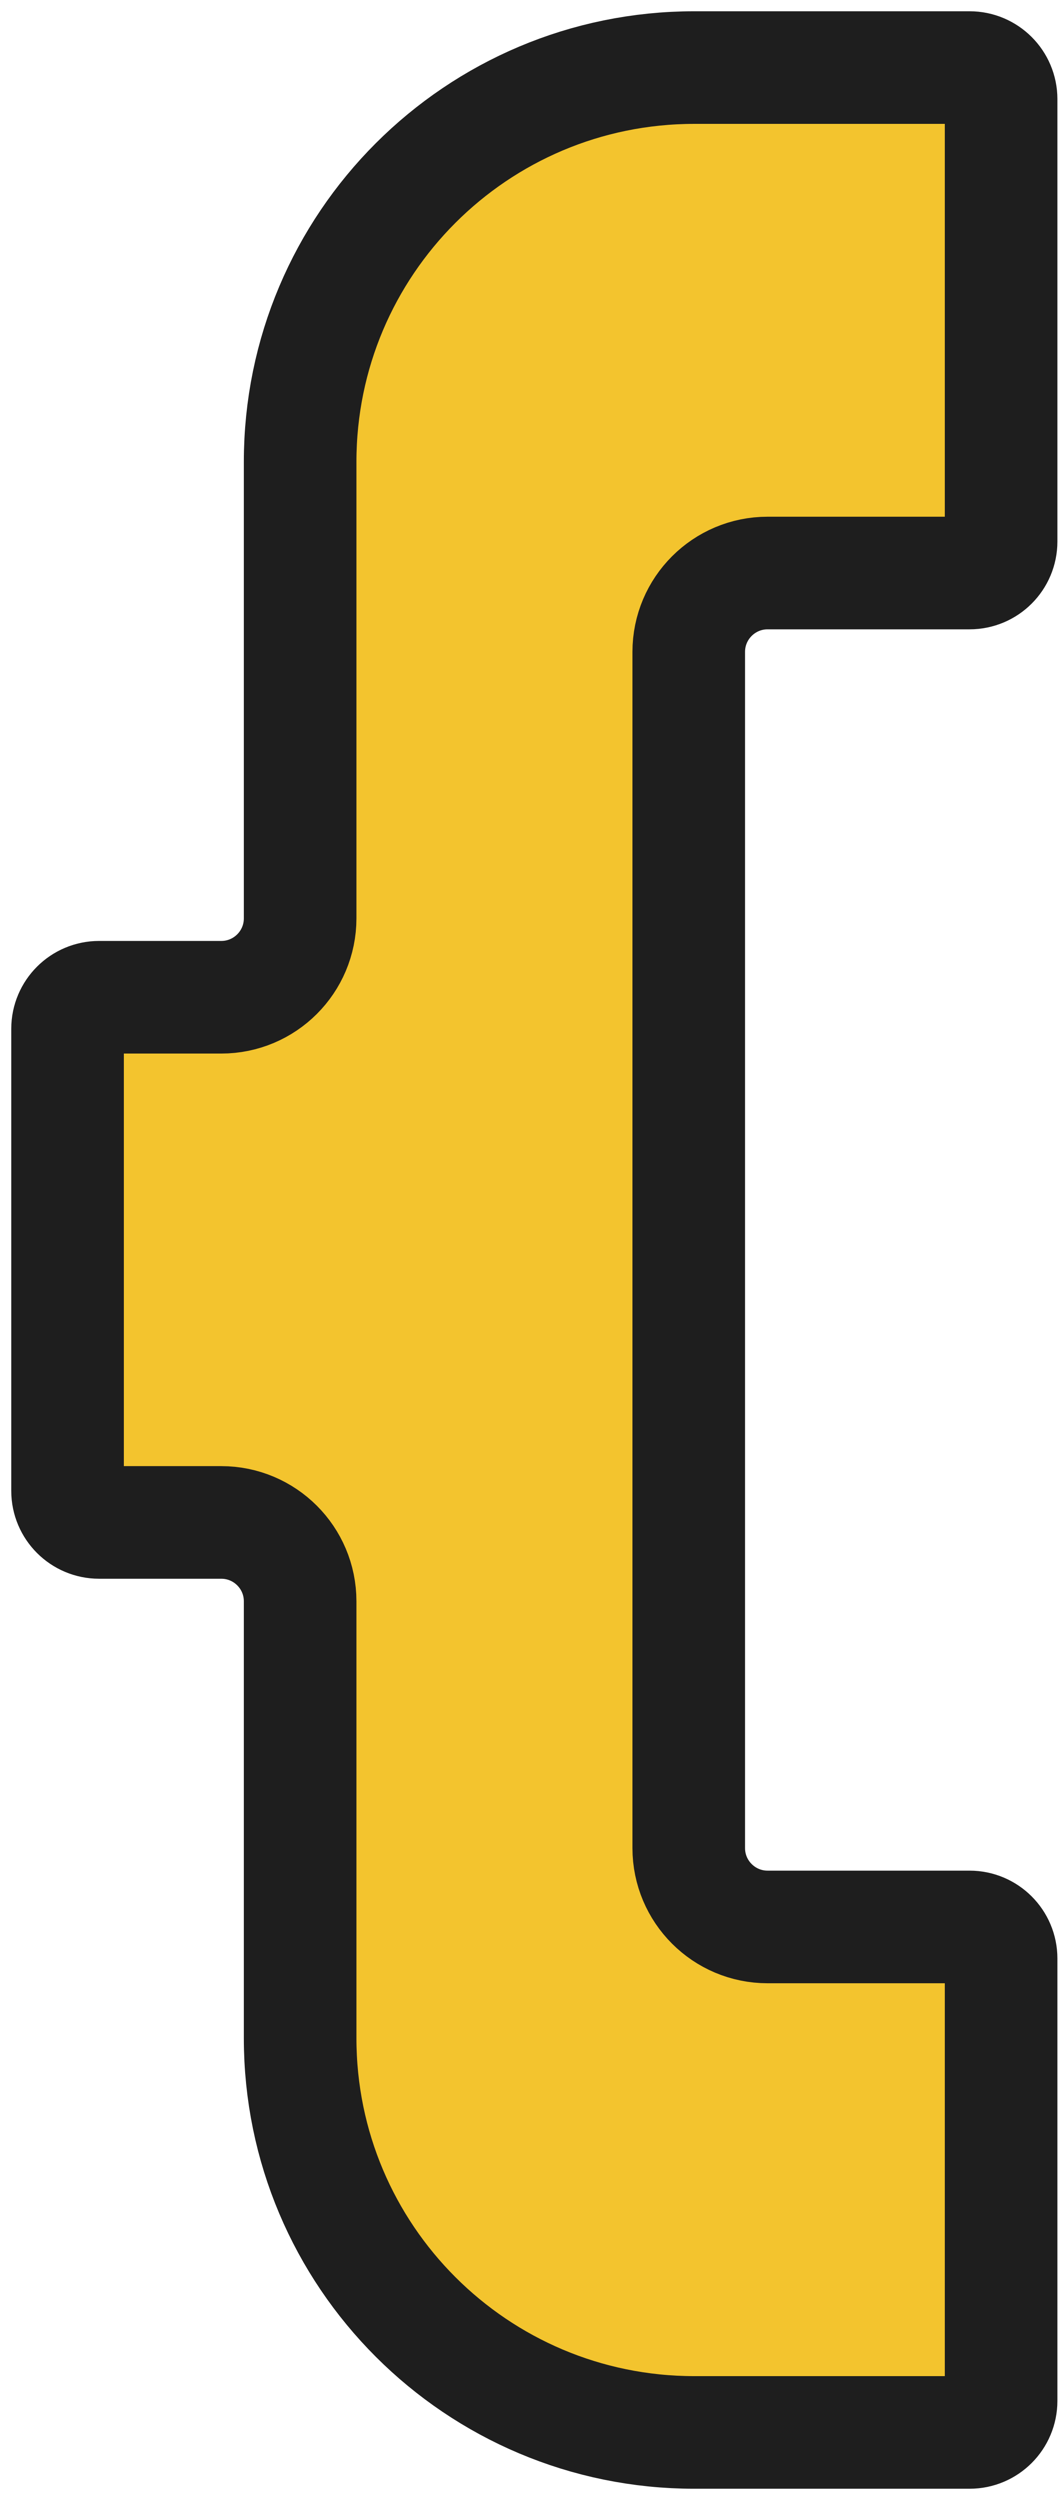
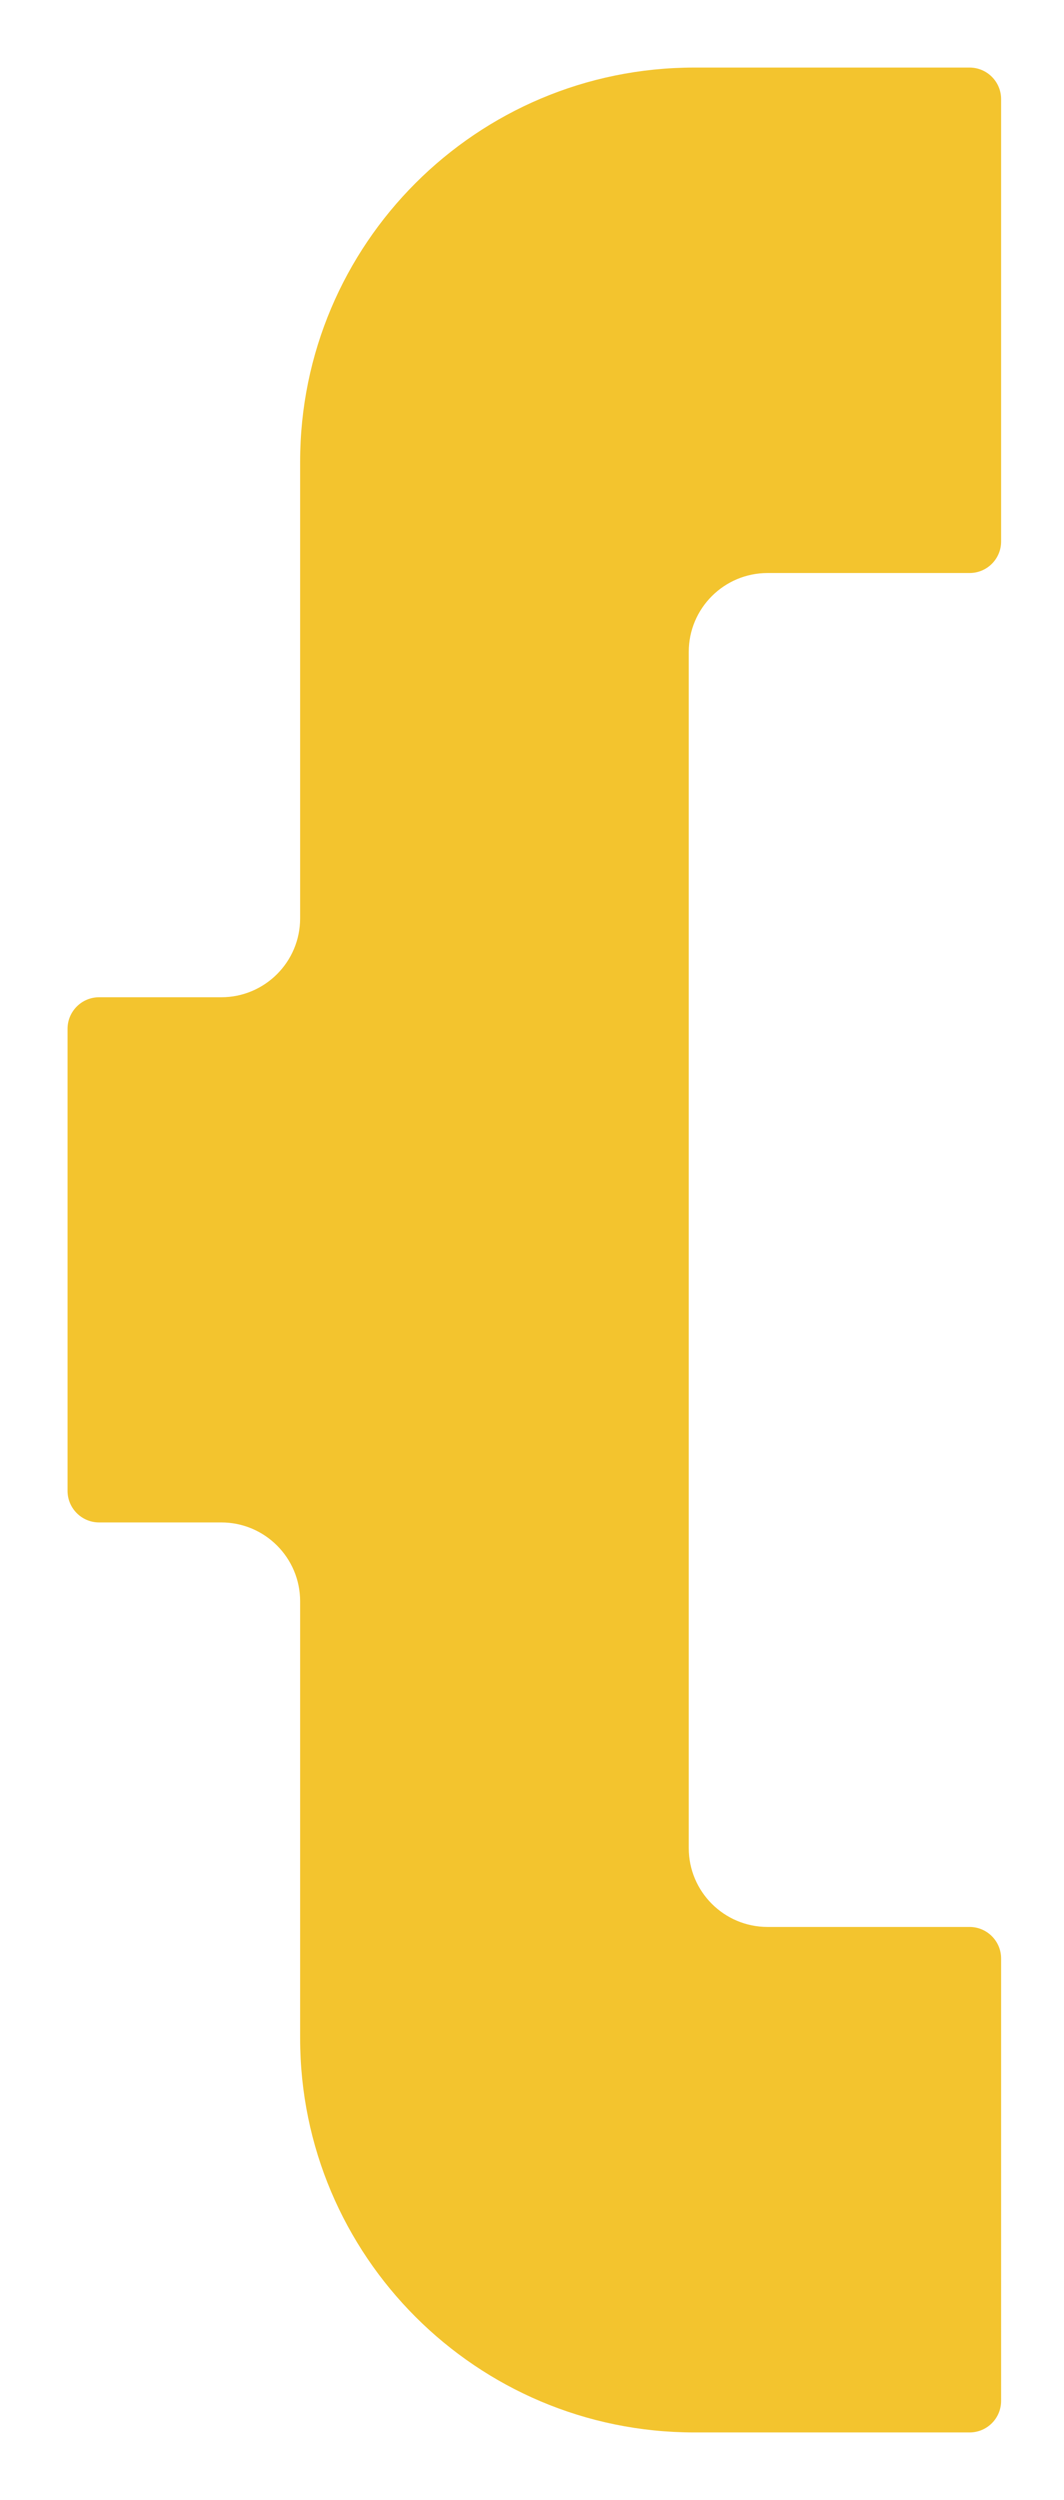
<svg xmlns="http://www.w3.org/2000/svg" width="63" height="148" viewBox="0 0 63 148" fill="none">
  <path d="M5.867 90.128H13.103C15.679 90.128 17.771 92.218 17.771 94.795V120.658C17.771 133.549 28.221 144 41.112 144H57.409C58.443 144 59.276 143.163 59.276 142.131V115.942C59.276 114.911 58.437 114.075 57.409 114.075H45.449C42.873 114.075 40.781 111.985 40.781 109.407V38.591C40.781 36.013 42.873 33.923 45.449 33.923H57.409C58.443 33.923 59.276 33.086 59.276 32.056V5.867C59.276 4.835 58.437 4 57.409 4H41.112C28.221 4 17.771 14.45 17.771 27.34V54.368C17.771 56.947 15.679 59.037 13.103 59.037H5.867C4.839 59.037 4 59.874 4 60.904V88.261C4 89.291 4.839 90.128 5.867 90.128Z" fill="#F3C42E" />
-   <path d="M5.867 90.128H13.103C15.679 90.128 17.771 92.218 17.771 94.795V120.658C17.771 133.549 28.221 144 41.112 144H57.409C58.443 144 59.276 143.163 59.276 142.131V115.942C59.276 114.911 58.437 114.075 57.409 114.075H45.449C42.873 114.075 40.781 111.985 40.781 109.407V38.591C40.781 36.013 42.873 33.923 45.449 33.923H57.409C58.443 33.923 59.276 33.086 59.276 32.056V5.867C59.276 4.835 58.437 4 57.409 4H41.112C28.221 4 17.771 14.45 17.771 27.34V54.368C17.771 56.947 15.679 59.037 13.103 59.037H5.867C4.839 59.037 4 59.874 4 60.904V88.261C4 89.291 4.839 90.128 5.867 90.128Z" fill="#F3C42E" stroke="#1E1E1E" stroke-width="6.667" stroke-miterlimit="10" stroke-linejoin="round" />
</svg>